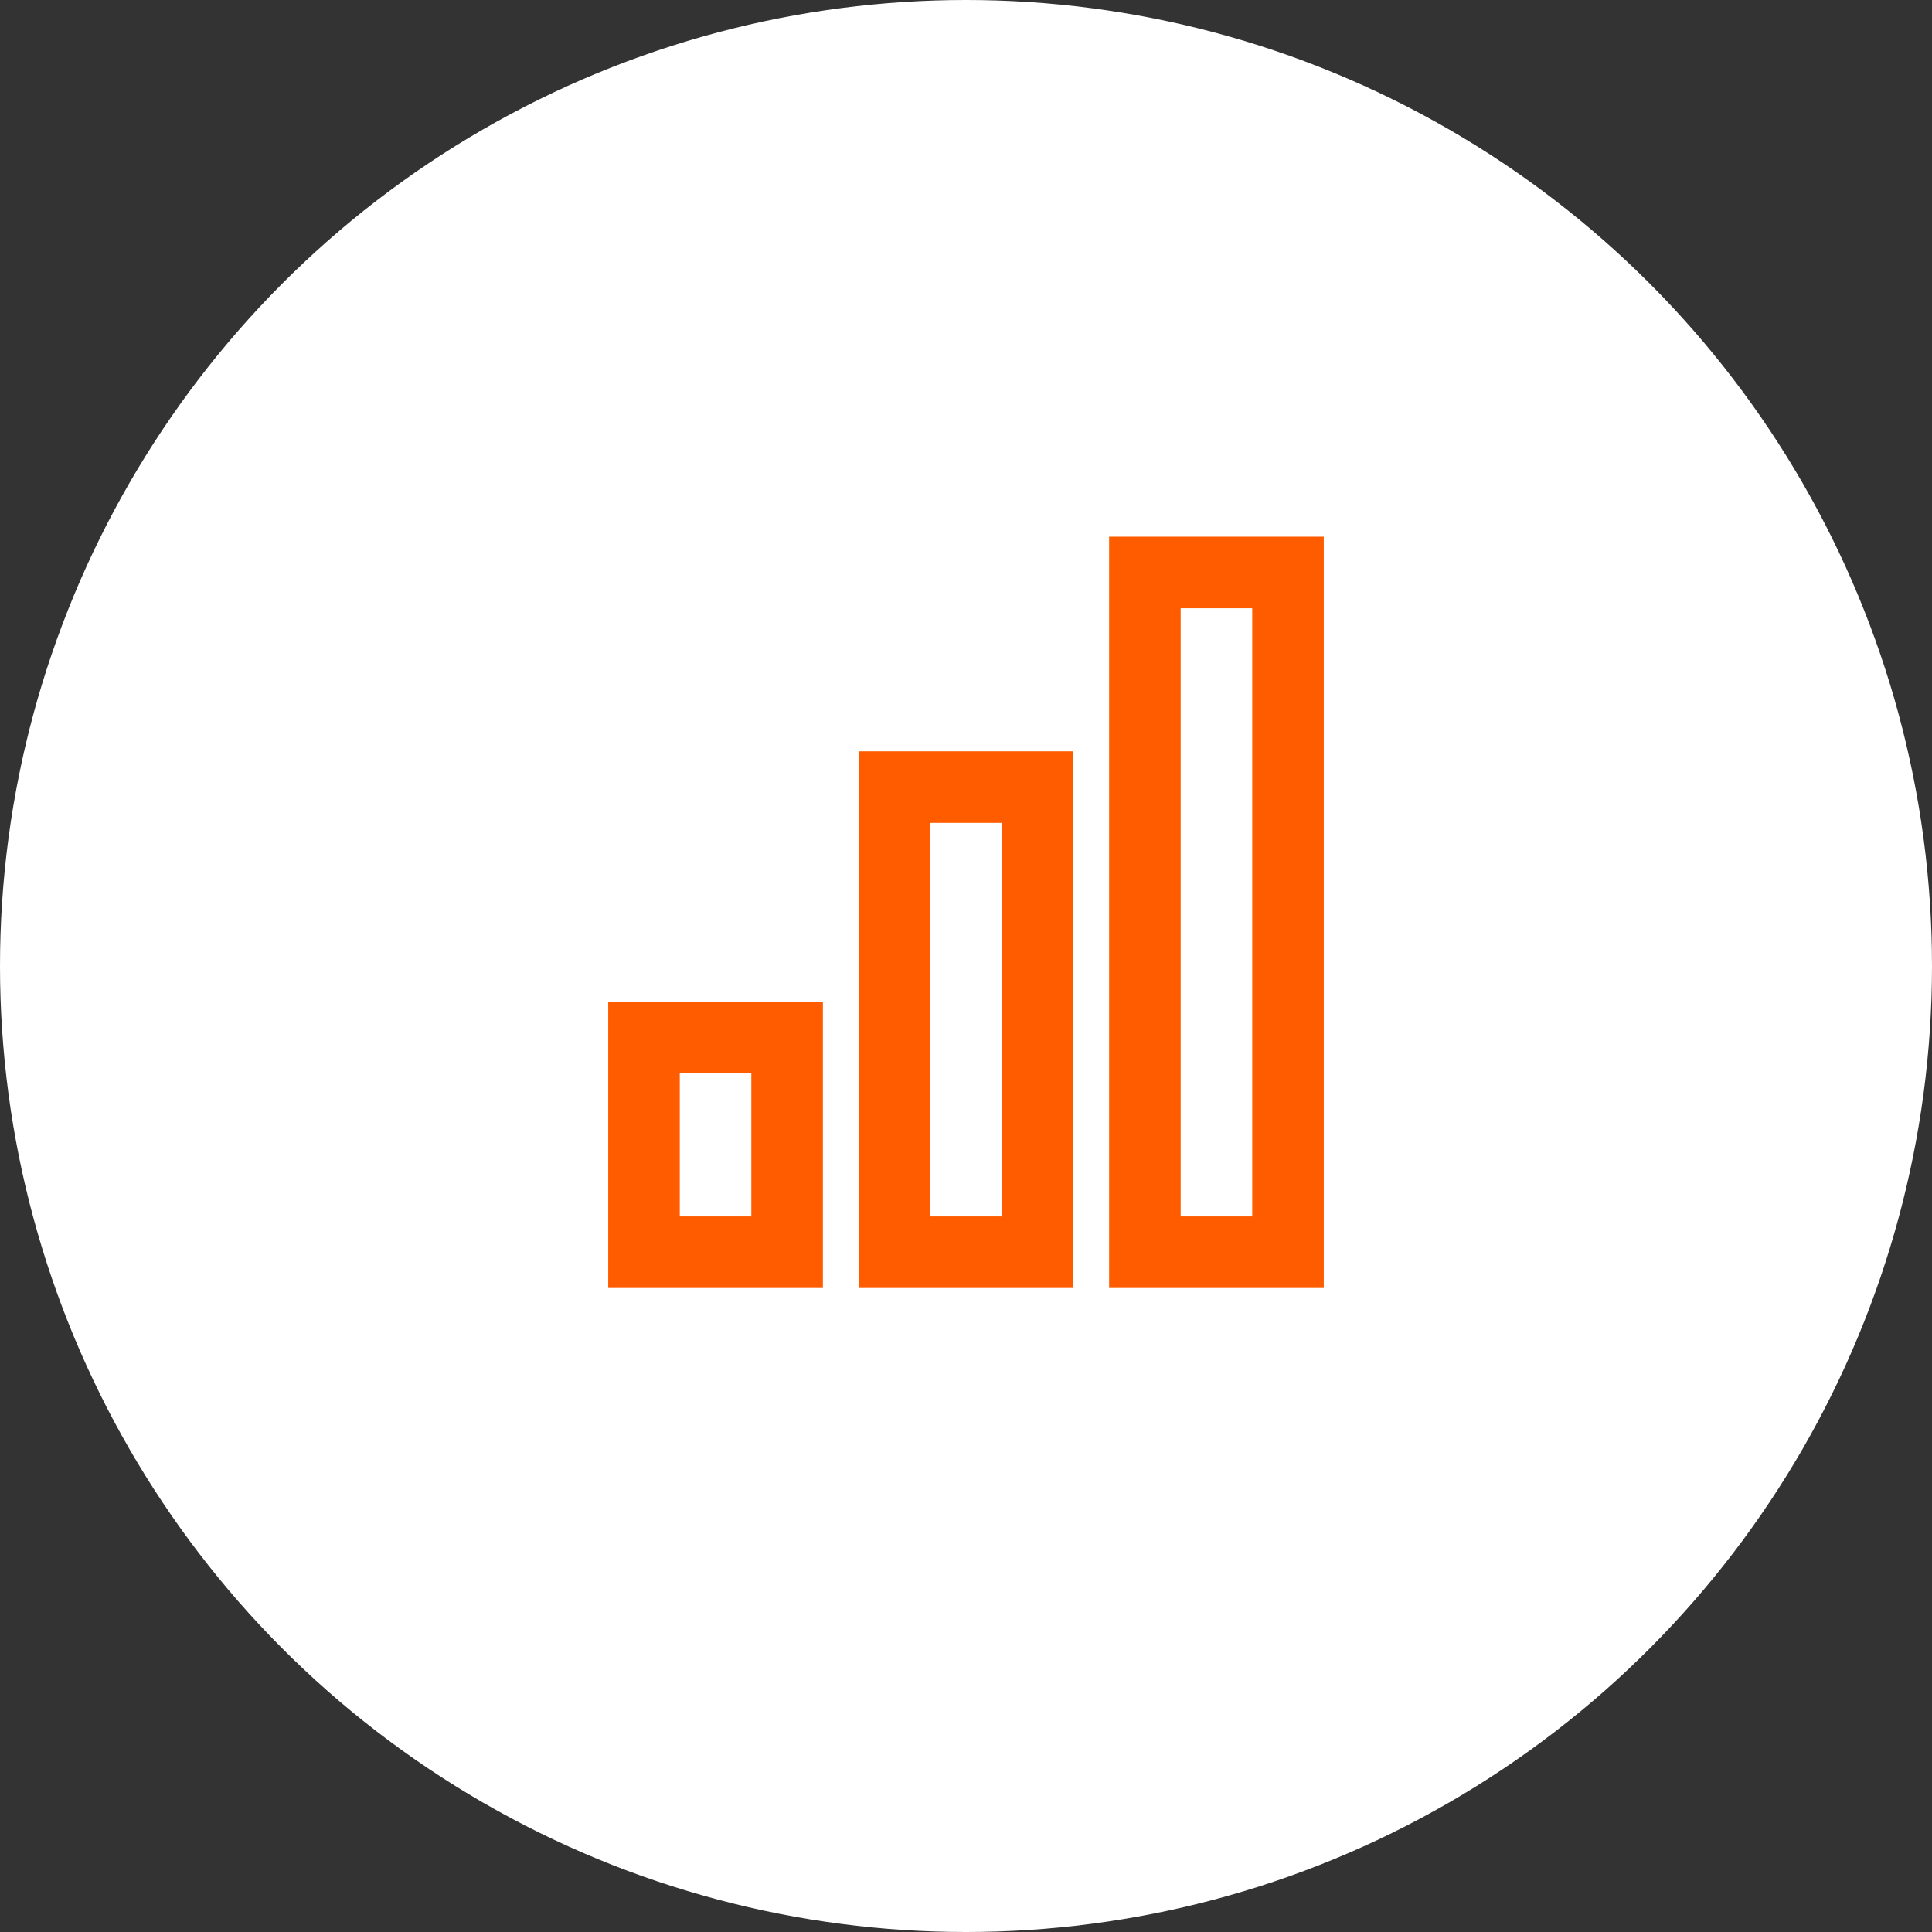
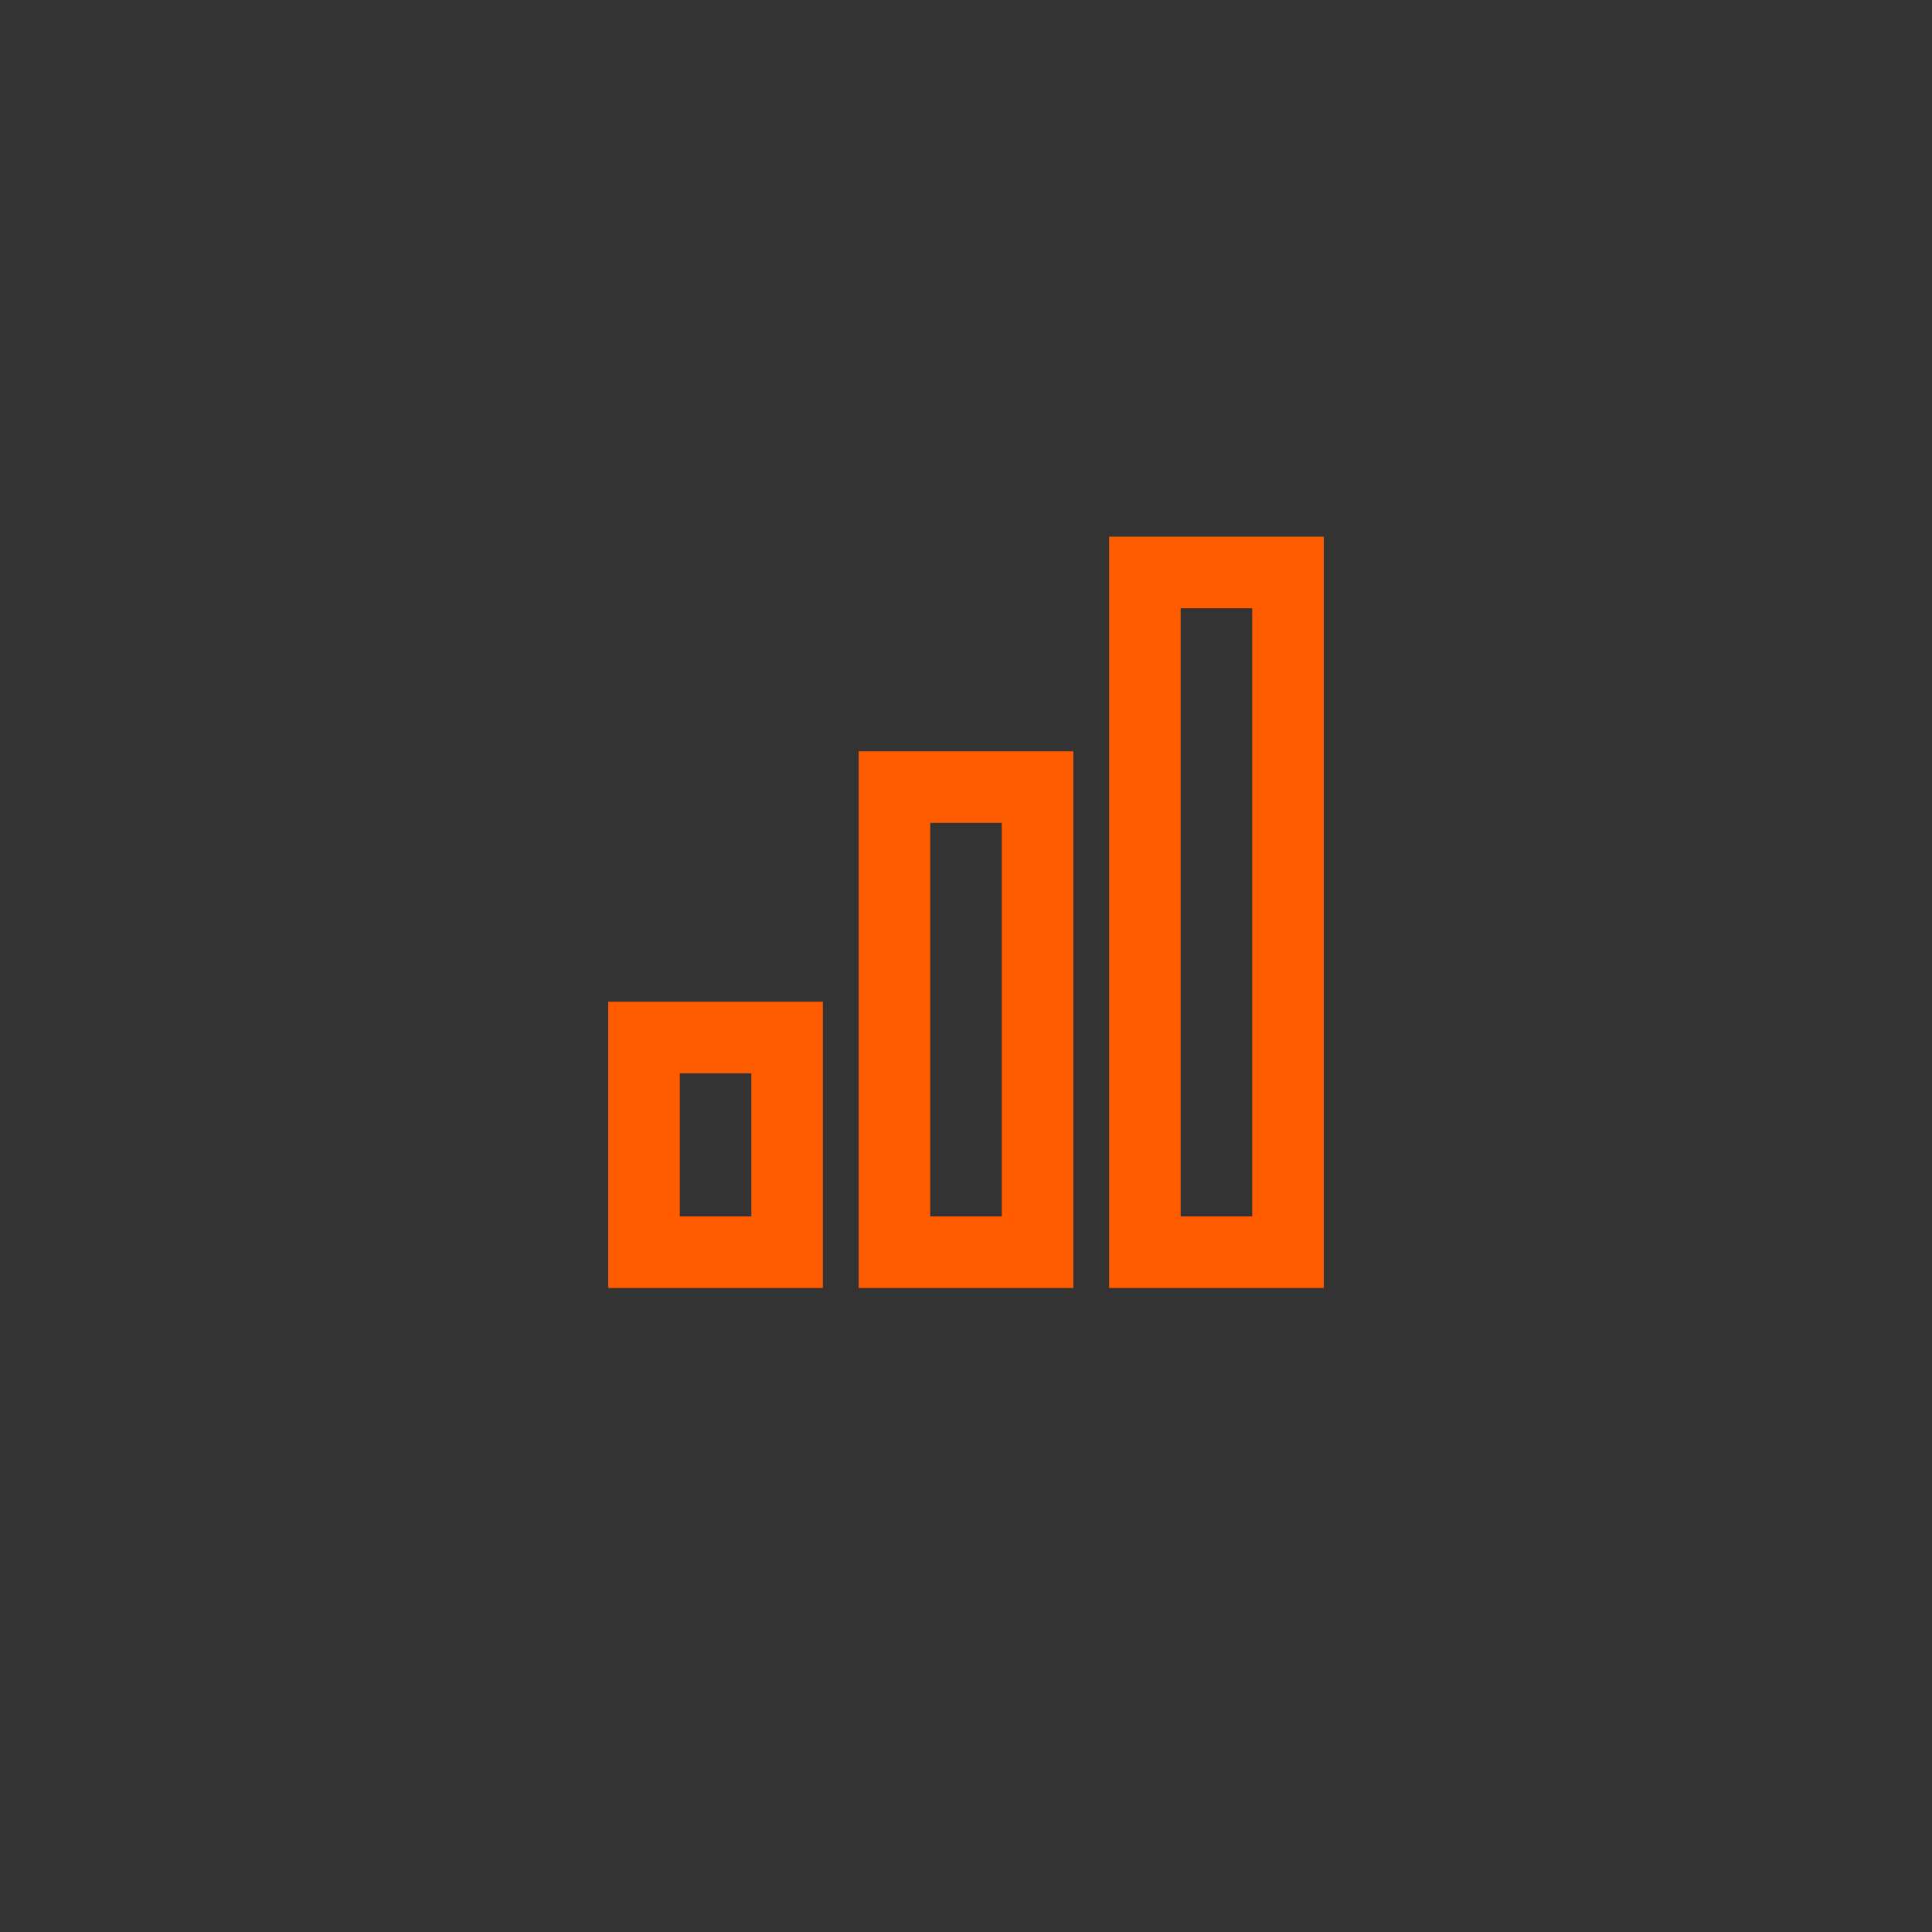
<svg xmlns="http://www.w3.org/2000/svg" width="54" height="54" viewBox="0 0 54 54" fill="none">
  <rect x="0" y="0" width="54" height="54" fill="#333333" stroke="none" />
-   <circle cx="27" cy="27" r="27" fill="white" />
  <g clip-path="url(#clip0_730_3121)">
-     <path d="M17 28H23V36H17V28ZM31 15H37V36H31V15ZM24 21H30V36H24V21ZM19 30V34H21V30H19ZM26 23V34H28V23H26ZM33 17V34H35V17H33Z" fill="#FF5C00" />
+     <path d="M17 28H23V36H17V28ZM31 15H37V36H31V15ZM24 21H30V36H24V21ZM19 30V34H21V30H19ZM26 23V34H28V23H26ZM33 17V34H35V17Z" fill="#FF5C00" />
  </g>
  <defs>
    <clipPath id="clip0_730_3121">
      <rect width="24" height="24" fill="white" transform="translate(15 15)" />
    </clipPath>
  </defs>
</svg>